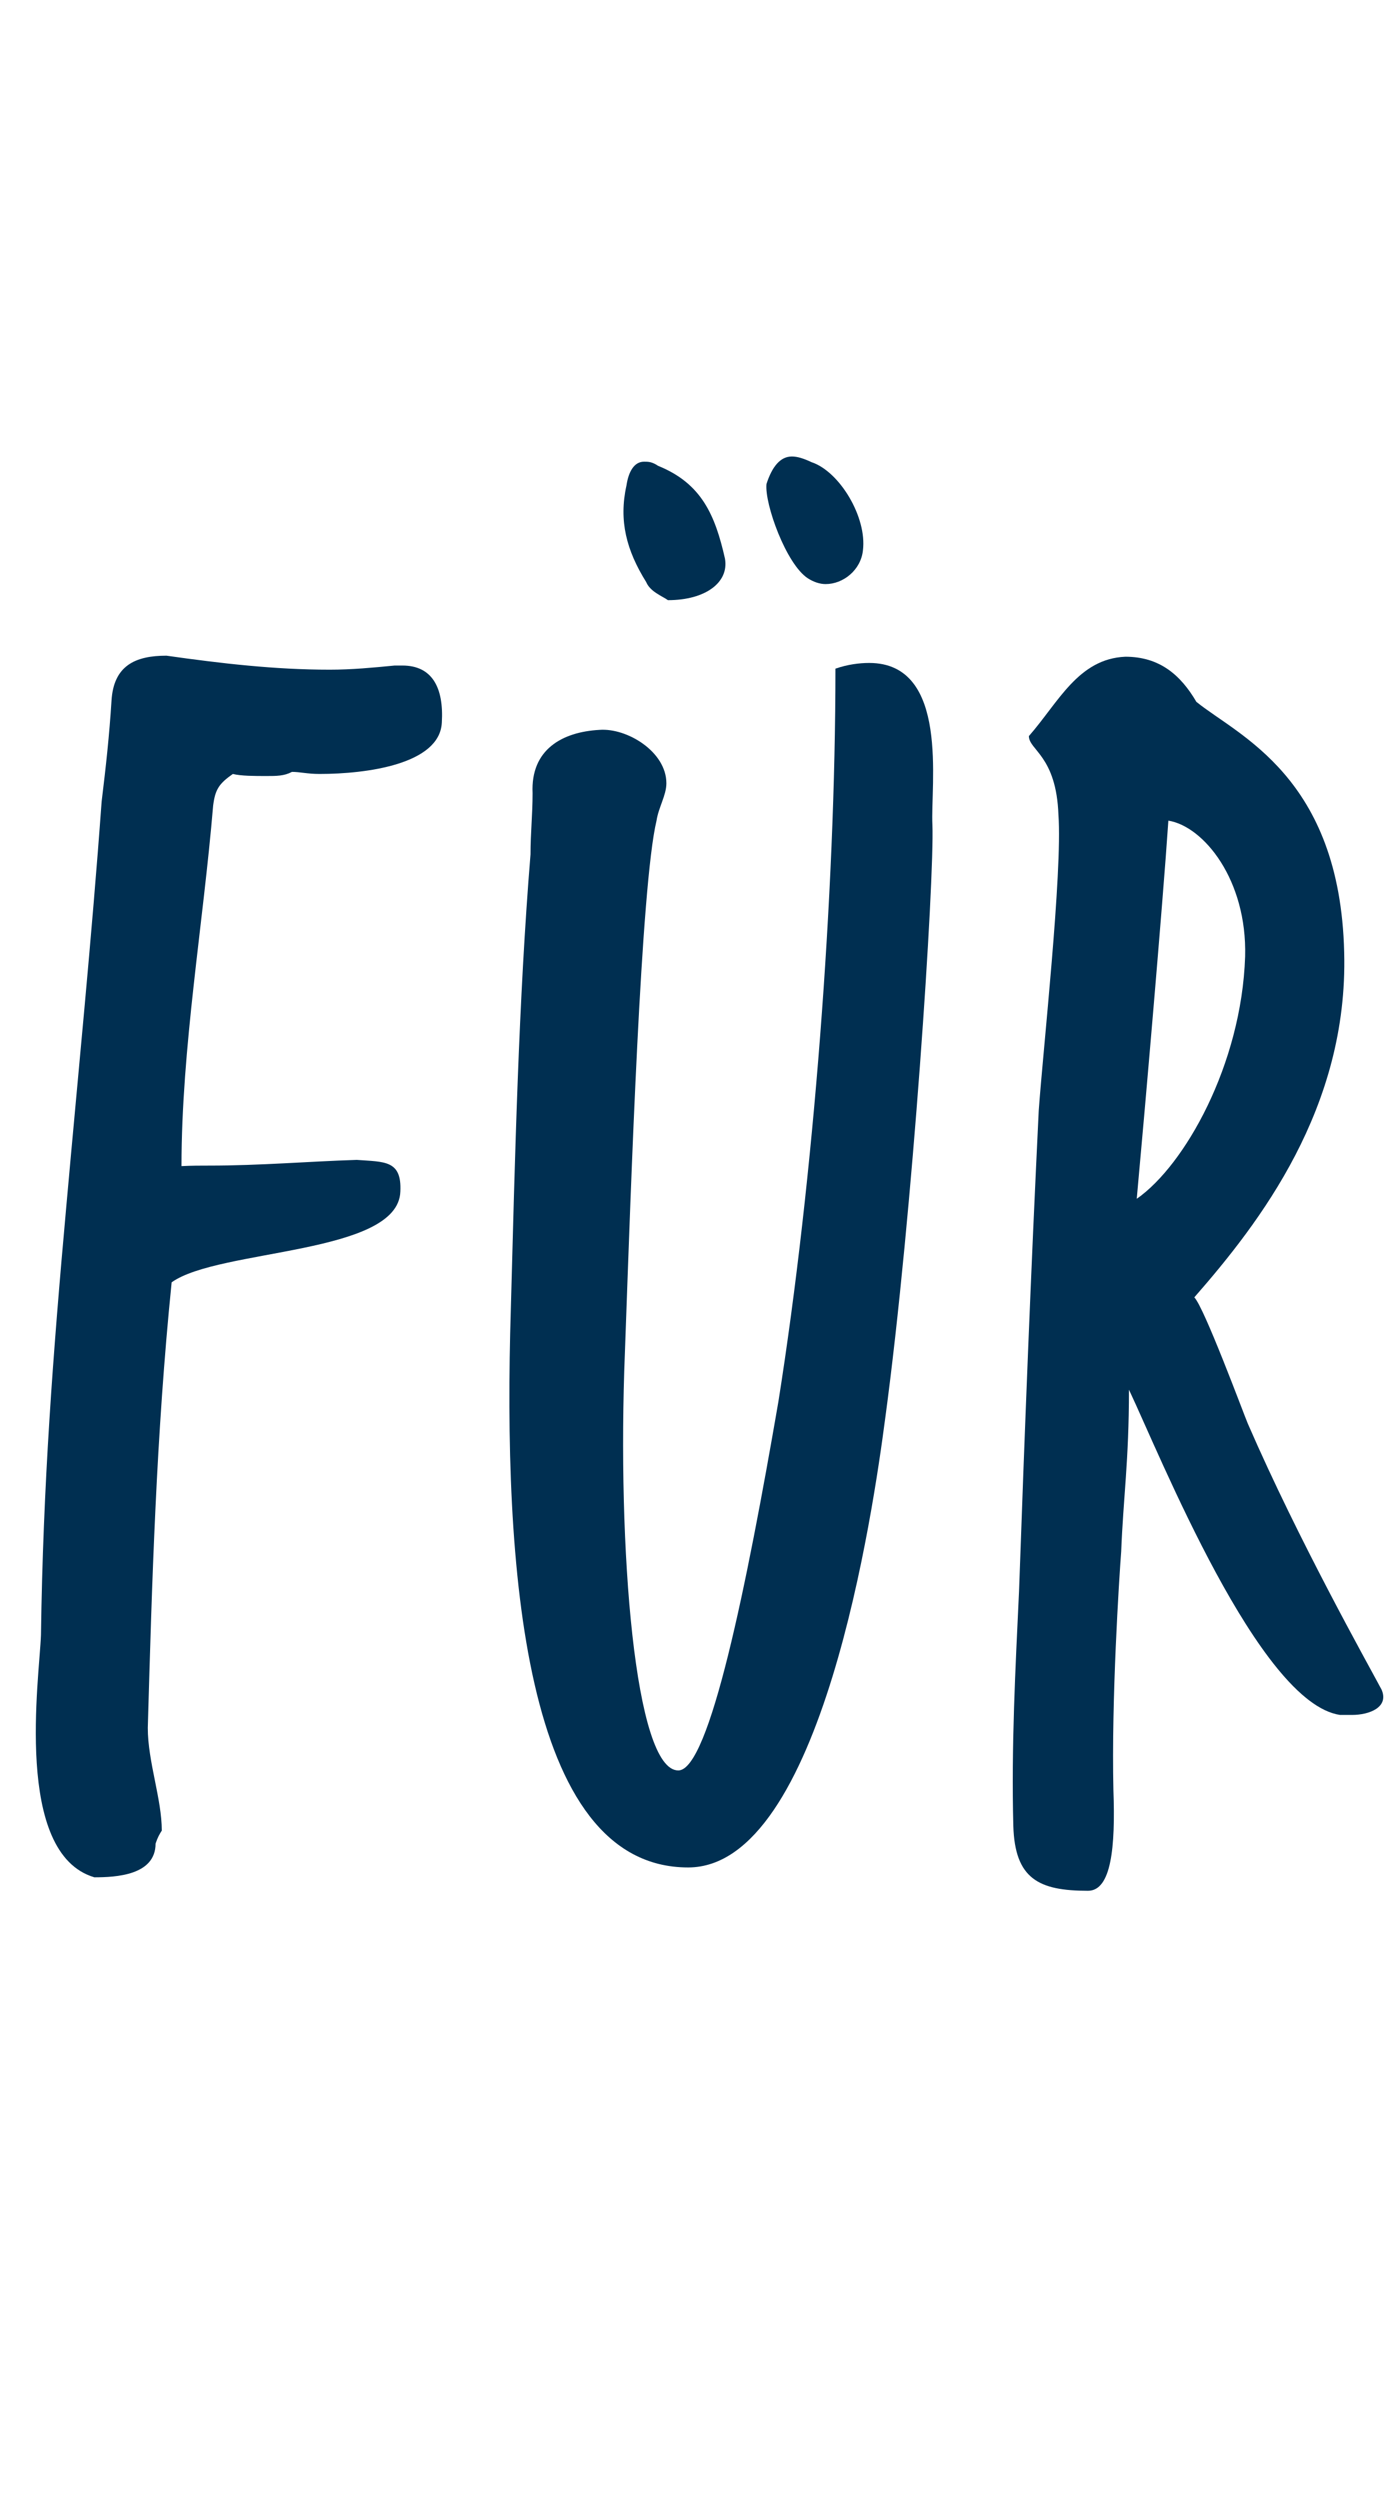
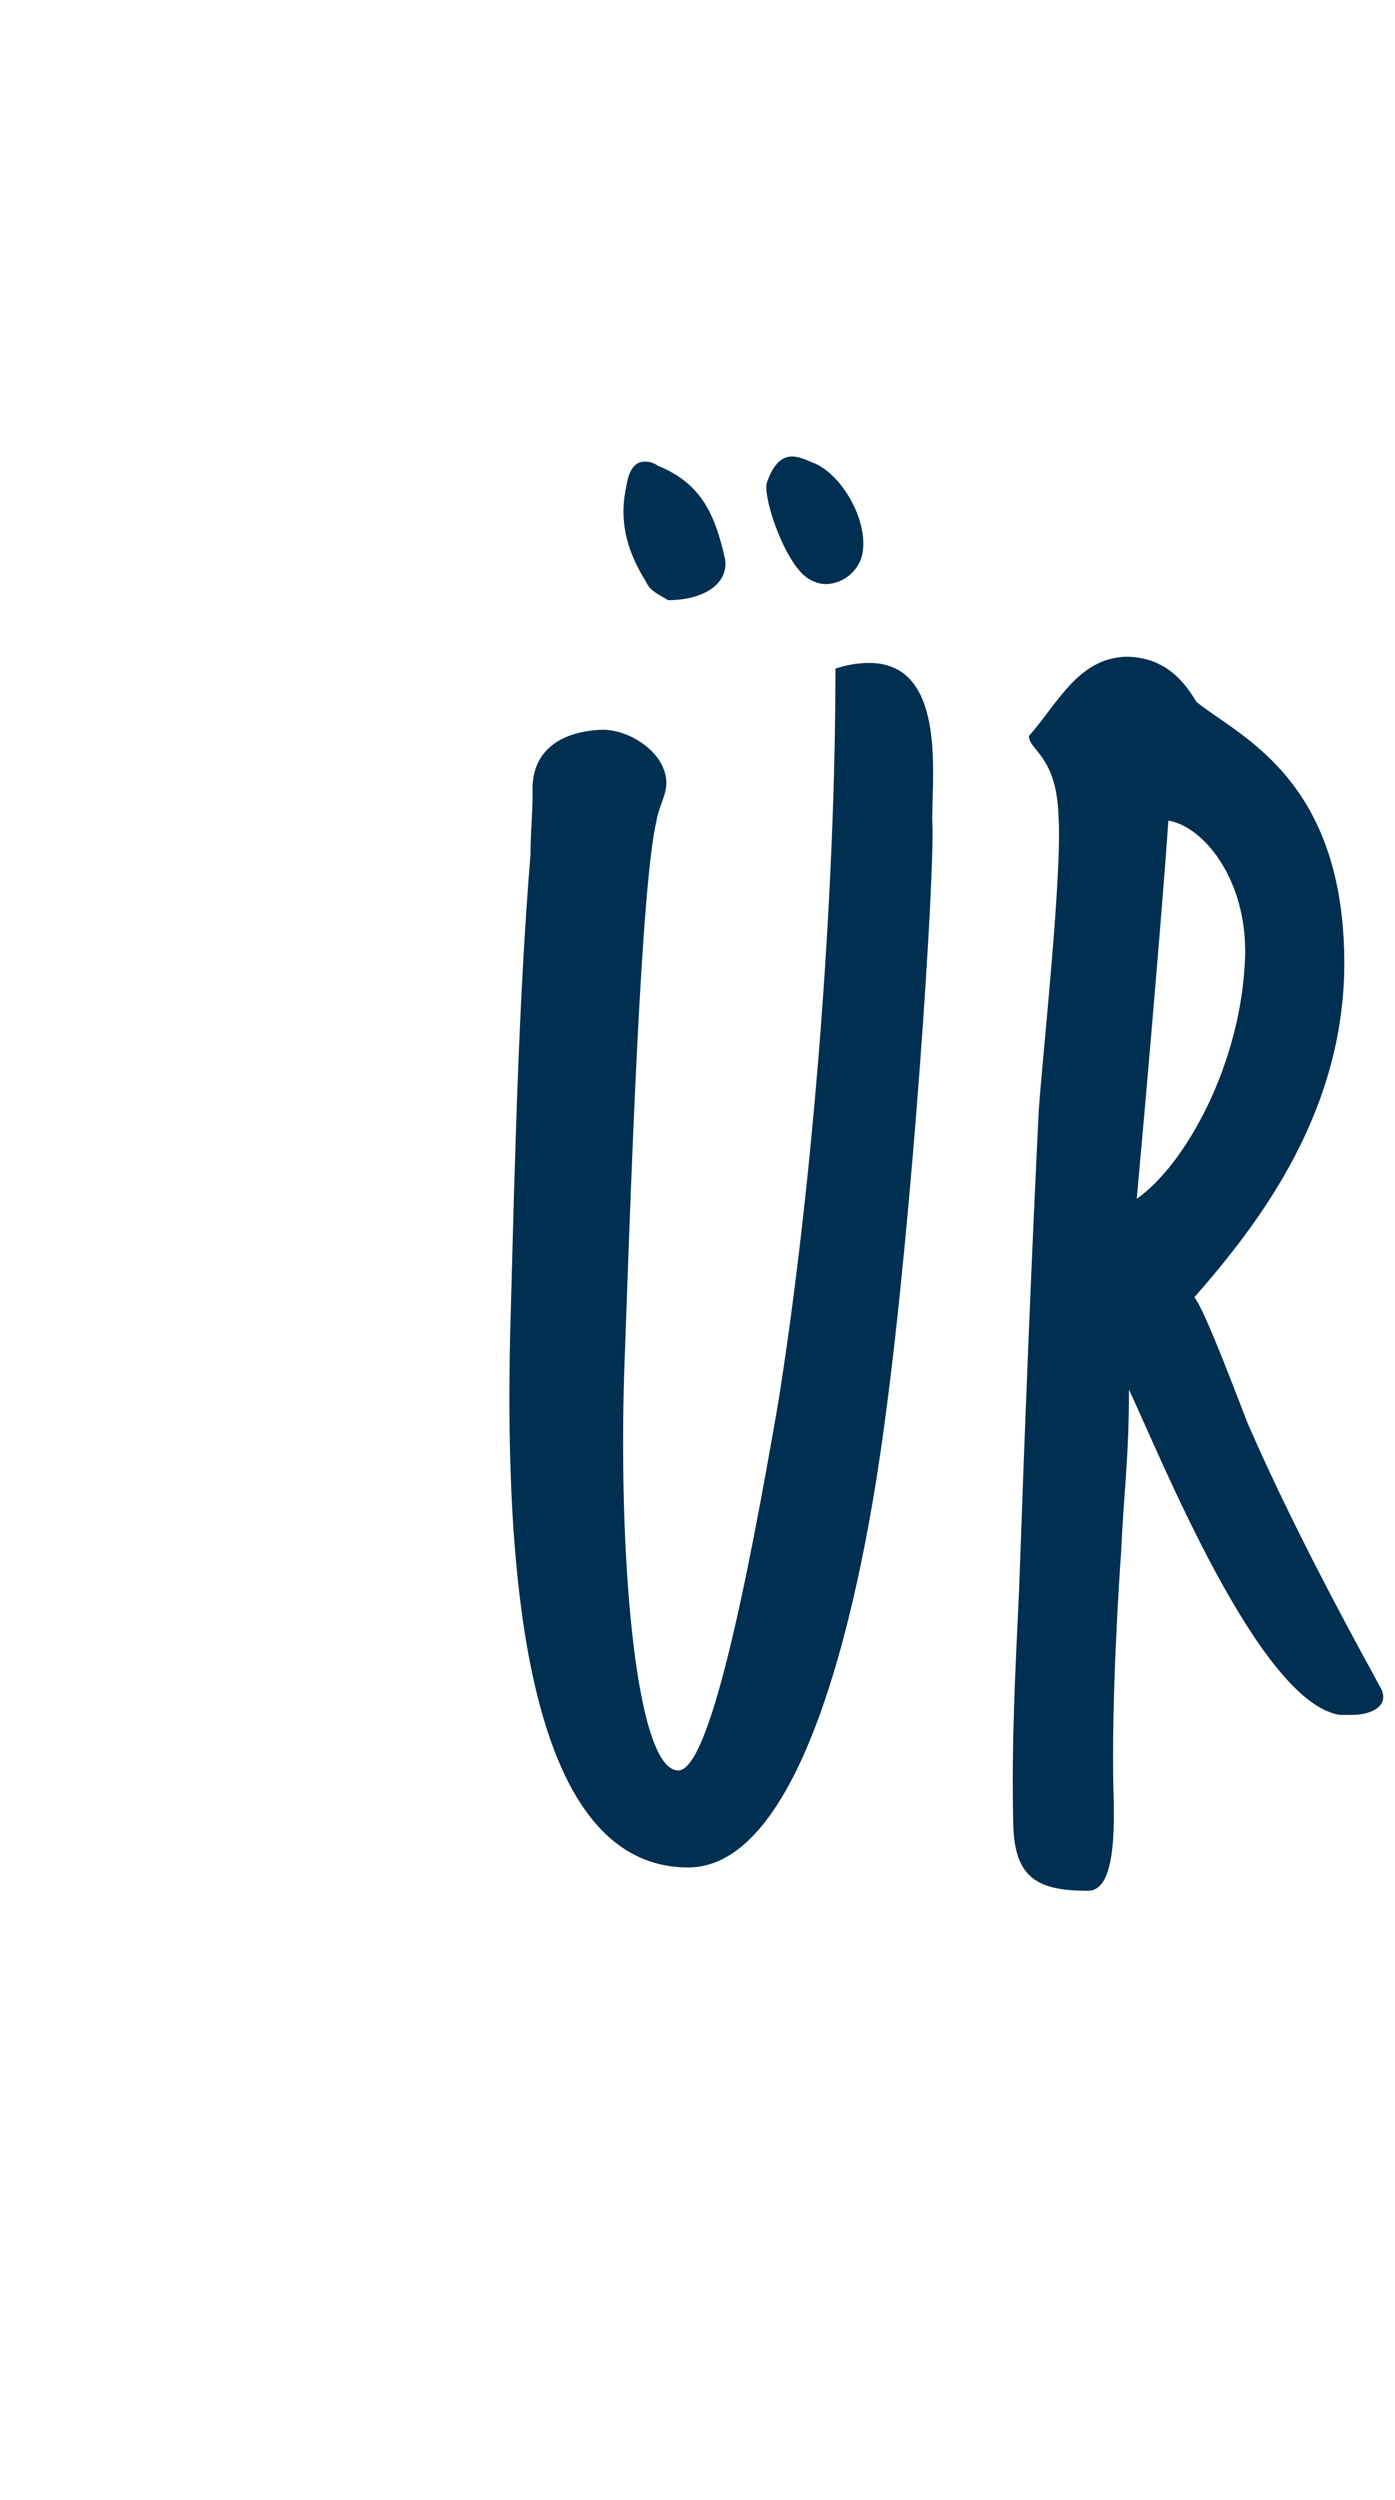
<svg xmlns="http://www.w3.org/2000/svg" id="Ebene1" x="0px" y="0px" viewBox="0 0 26.9 48.19" style="enable-background:new 0 0 26.9 48.19;" xml:space="preserve">
  <g>
-     <path style="fill:#002F51;" d="M4.03,22.47c0.99,0,1.9-0.08,2.85-0.11c0.53,0.04,0.87,0,0.84,0.61c-0.04,1.22-3.5,1.1-4.41,1.75  c-0.3,2.96-0.38,5.81-0.46,8.59c0,0.65,0.27,1.37,0.27,1.98C3.08,35.35,3.04,35.42,3,35.54c0,0.61-0.76,0.65-1.18,0.65  c-1.56-0.46-1.06-3.84-1.03-4.67c0.04-2.89,0.23-5.4,0.49-8.28c0.23-2.58,0.49-5.17,0.68-7.79c0.08-0.65,0.15-1.29,0.19-1.94  c0.04-0.68,0.46-0.87,1.06-0.87c1.06,0.15,2.09,0.27,3.15,0.27c0.42,0,0.84-0.04,1.25-0.08c0.04,0,0.11,0,0.15,0  c0.57,0,0.8,0.42,0.76,1.1c-0.04,0.8-1.44,0.99-2.36,0.99c-0.23,0-0.38-0.04-0.53-0.04c-0.15,0.08-0.3,0.08-0.49,0.08  c-0.23,0-0.49,0-0.65-0.04c-0.27,0.19-0.34,0.3-0.38,0.61c-0.19,2.28-0.61,4.67-0.61,6.95C3.69,22.47,3.88,22.47,4.03,22.47z" />
    <path style="fill:#002F51;" d="M15.01,27.02c0.68-4.29,1.1-9.8,1.1-14.13c0.23-0.08,0.46-0.11,0.65-0.11  c1.56,0,1.18,2.36,1.22,3.12c0.04,1.06-0.38,7.52-0.91,11.44c-0.23,1.75-1.22,8.66-3.8,8.66c-3.19,0-3.57-5.85-3.42-10.75  c0.08-2.93,0.15-5.97,0.38-8.78c0-0.42,0.04-0.76,0.04-1.18c-0.04-0.84,0.57-1.18,1.29-1.22c0.53-0.04,1.29,0.42,1.29,1.03  c0,0.23-0.15,0.46-0.19,0.72c-0.3,1.25-0.49,6.92-0.61,10.26c-0.15,3.76,0.19,8.05,1.03,8.05C13.68,34.13,14.4,30.56,15.01,27.02z   M12.46,11.22c-0.38-0.61-0.53-1.18-0.38-1.86c0.04-0.27,0.15-0.46,0.34-0.46c0.08,0,0.15,0,0.27,0.08  c0.84,0.34,1.1,0.95,1.29,1.79c0.08,0.46-0.38,0.8-1.1,0.8C12.77,11.49,12.54,11.41,12.46,11.22z M16.64,10.61  c-0.04,0.38-0.38,0.65-0.72,0.65c-0.11,0-0.23-0.04-0.34-0.11c-0.42-0.27-0.84-1.44-0.8-1.82c0.11-0.34,0.27-0.53,0.49-0.53  c0.11,0,0.23,0.04,0.38,0.11C16.19,9.09,16.72,9.97,16.64,10.61z" />
    <path style="fill:#002F51;" d="M21.7,12.66c0.65,0,1.06,0.34,1.37,0.87c0.8,0.65,2.77,1.44,2.85,4.83c0.08,3-1.63,5.21-2.89,6.65  c0.19,0.19,0.95,2.24,1.03,2.43c0.99,2.28,2.32,4.64,2.58,5.13c0.15,0.34-0.23,0.49-0.57,0.49c-0.08,0-0.15,0-0.23,0  c-1.56-0.23-3.46-4.98-4.07-6.27c0,1.37-0.11,2.09-0.15,3.12c-0.04,0.53-0.19,2.85-0.15,4.6c0.04,1.1-0.04,1.94-0.49,1.94  c-0.95,0-1.41-0.23-1.44-1.25c-0.04-1.52,0.04-3.04,0.11-4.52c0.11-3.12,0.23-6.19,0.38-9.27c0.08-1.14,0.46-4.6,0.38-5.7  c-0.04-1.14-0.57-1.25-0.57-1.52C20.41,13.54,20.79,12.7,21.7,12.66z M24.01,18.44c0.04-1.48-0.8-2.51-1.48-2.62  c-0.11,1.63-0.46,5.66-0.61,7.29C22.84,22.47,23.94,20.53,24.01,18.44z" />
  </g>
</svg>